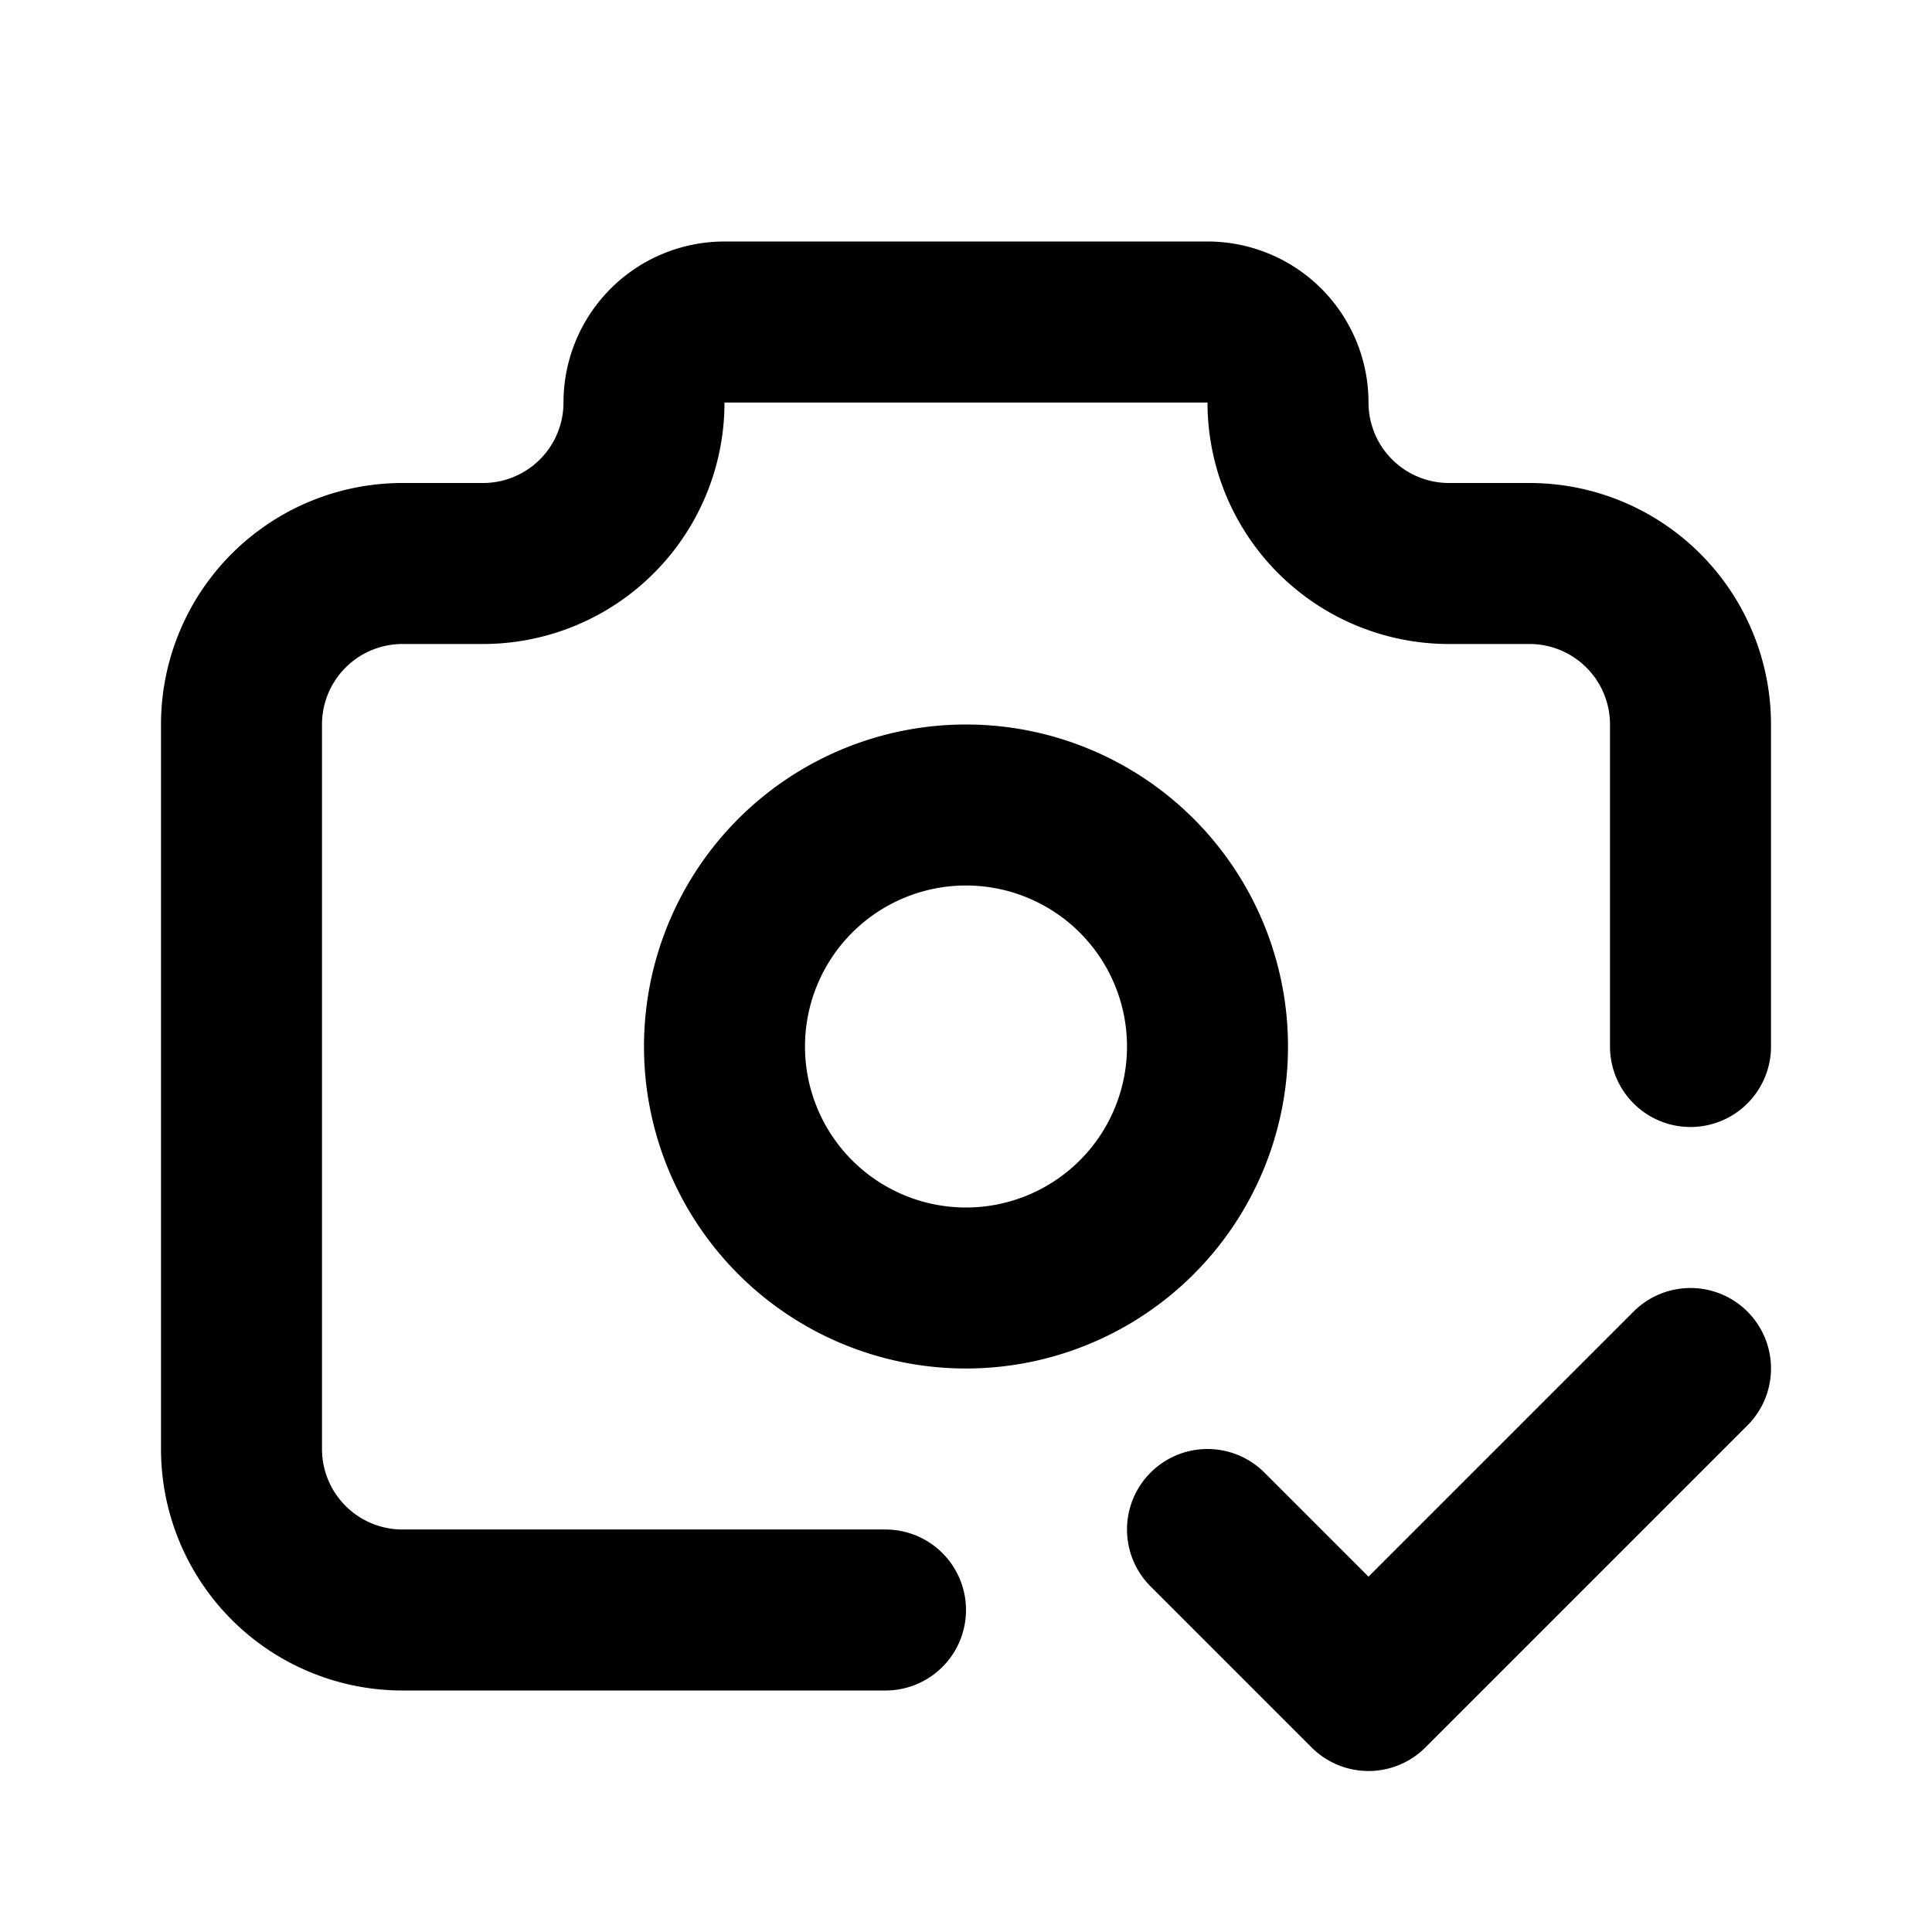
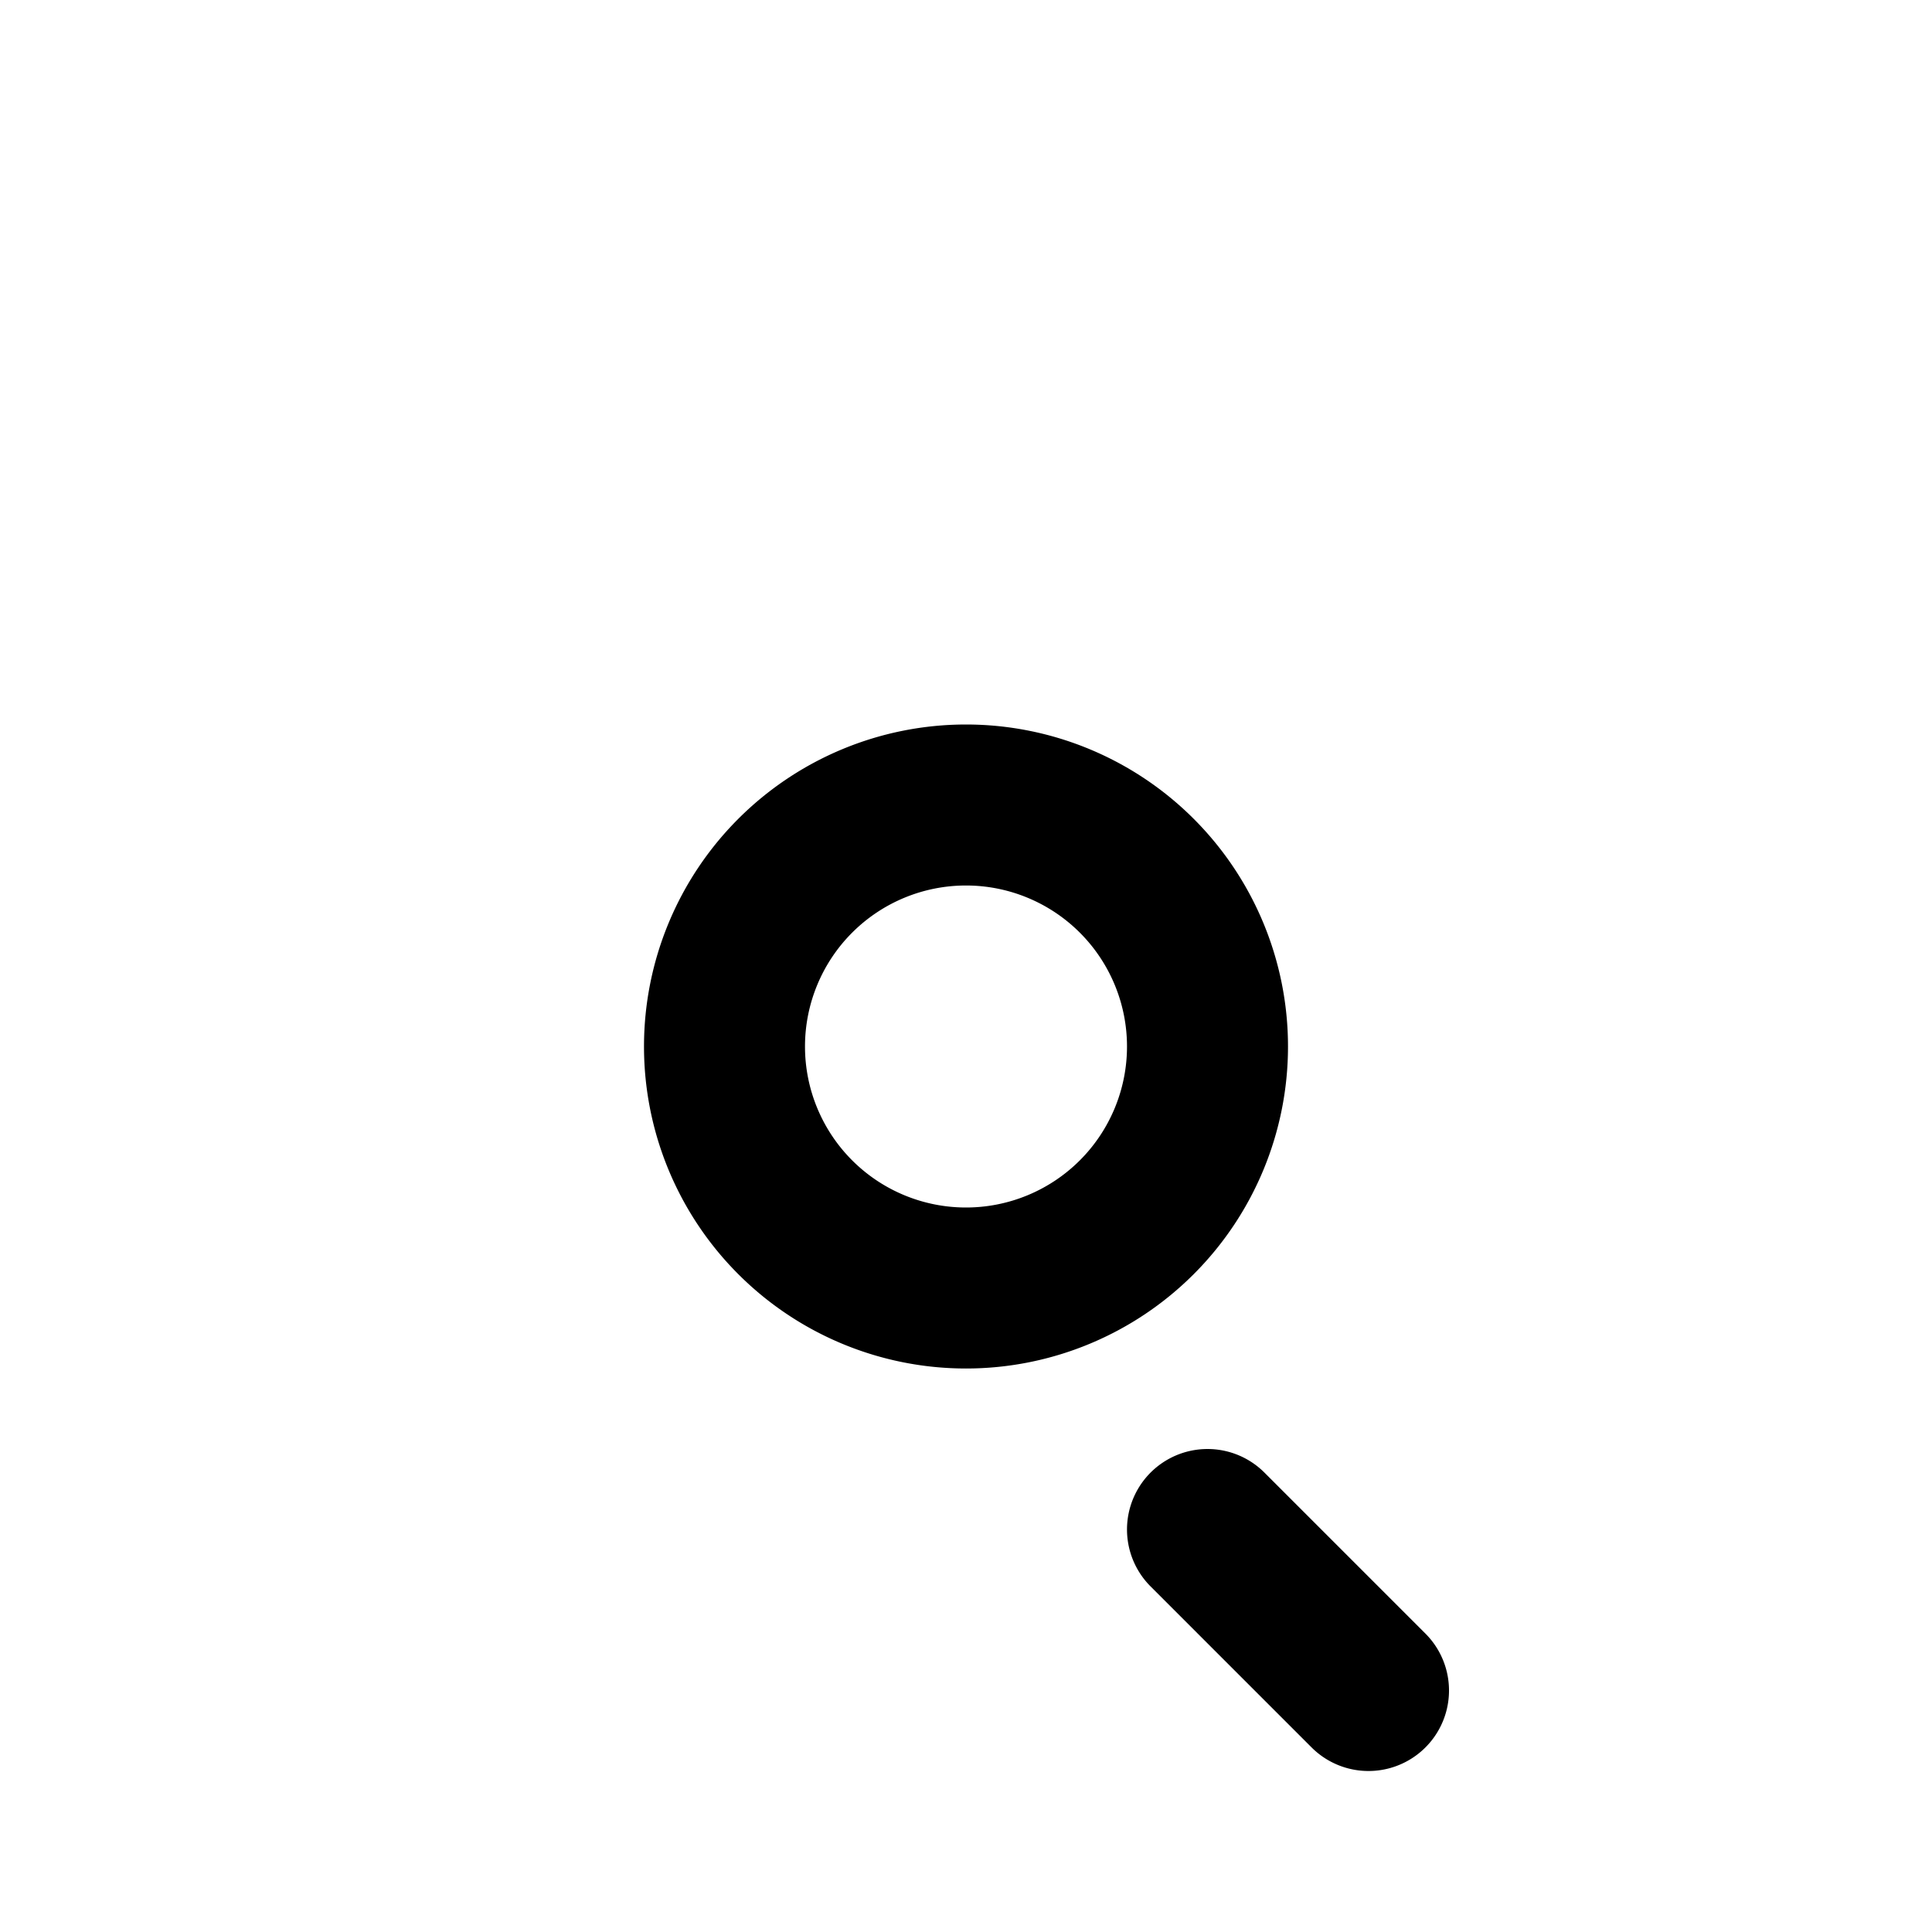
<svg xmlns="http://www.w3.org/2000/svg" width="800" height="800" viewBox="0 0 24 24">
  <g fill="none" stroke="currentColor" stroke-linecap="round" stroke-linejoin="round" stroke-width="2">
-     <path d="M11 20H5a2 2 0 0 1-2-2V9a2 2 0 0 1 2-2h1a2 2 0 0 0 2-2a1 1 0 0 1 1-1h6a1 1 0 0 1 1 1a2 2 0 0 0 2 2h1a2 2 0 0 1 2 2v4" />
-     <path d="M9 13a3 3 0 1 0 6 0a3 3 0 0 0-6 0m6 6l2 2l4-4" />
+     <path d="M9 13a3 3 0 1 0 6 0a3 3 0 0 0-6 0m6 6l2 2" />
  </g>
</svg>